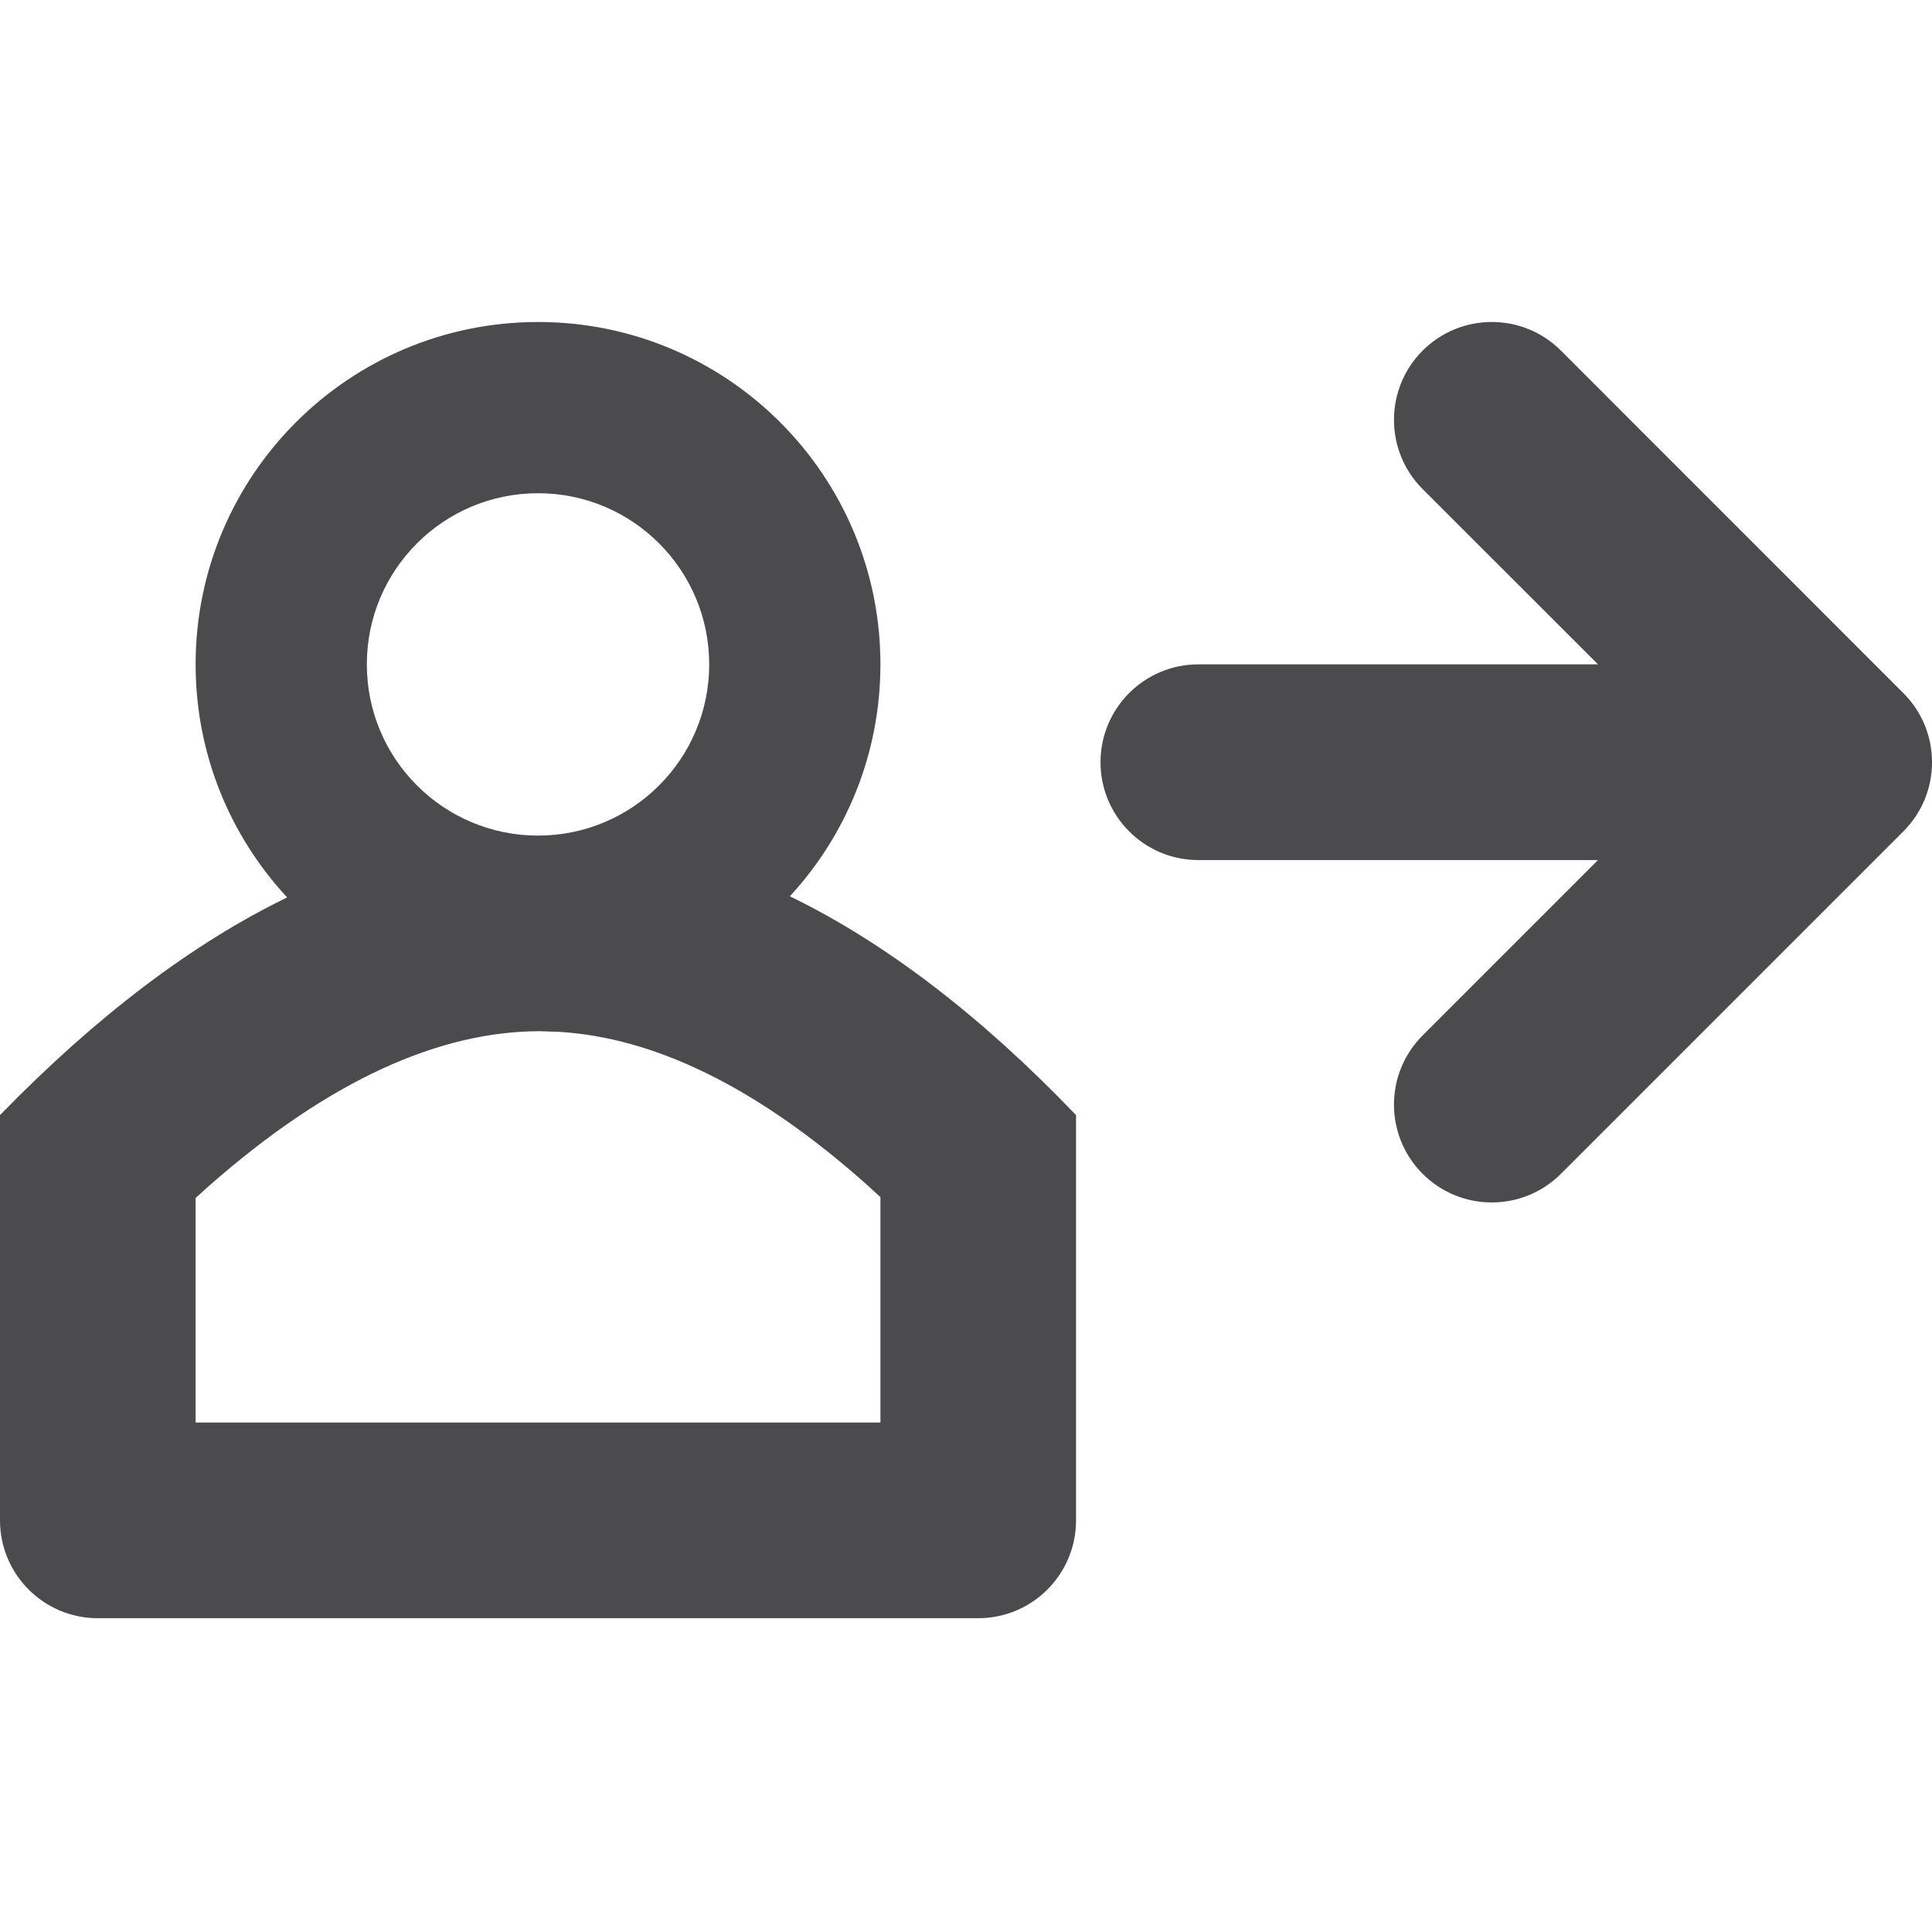
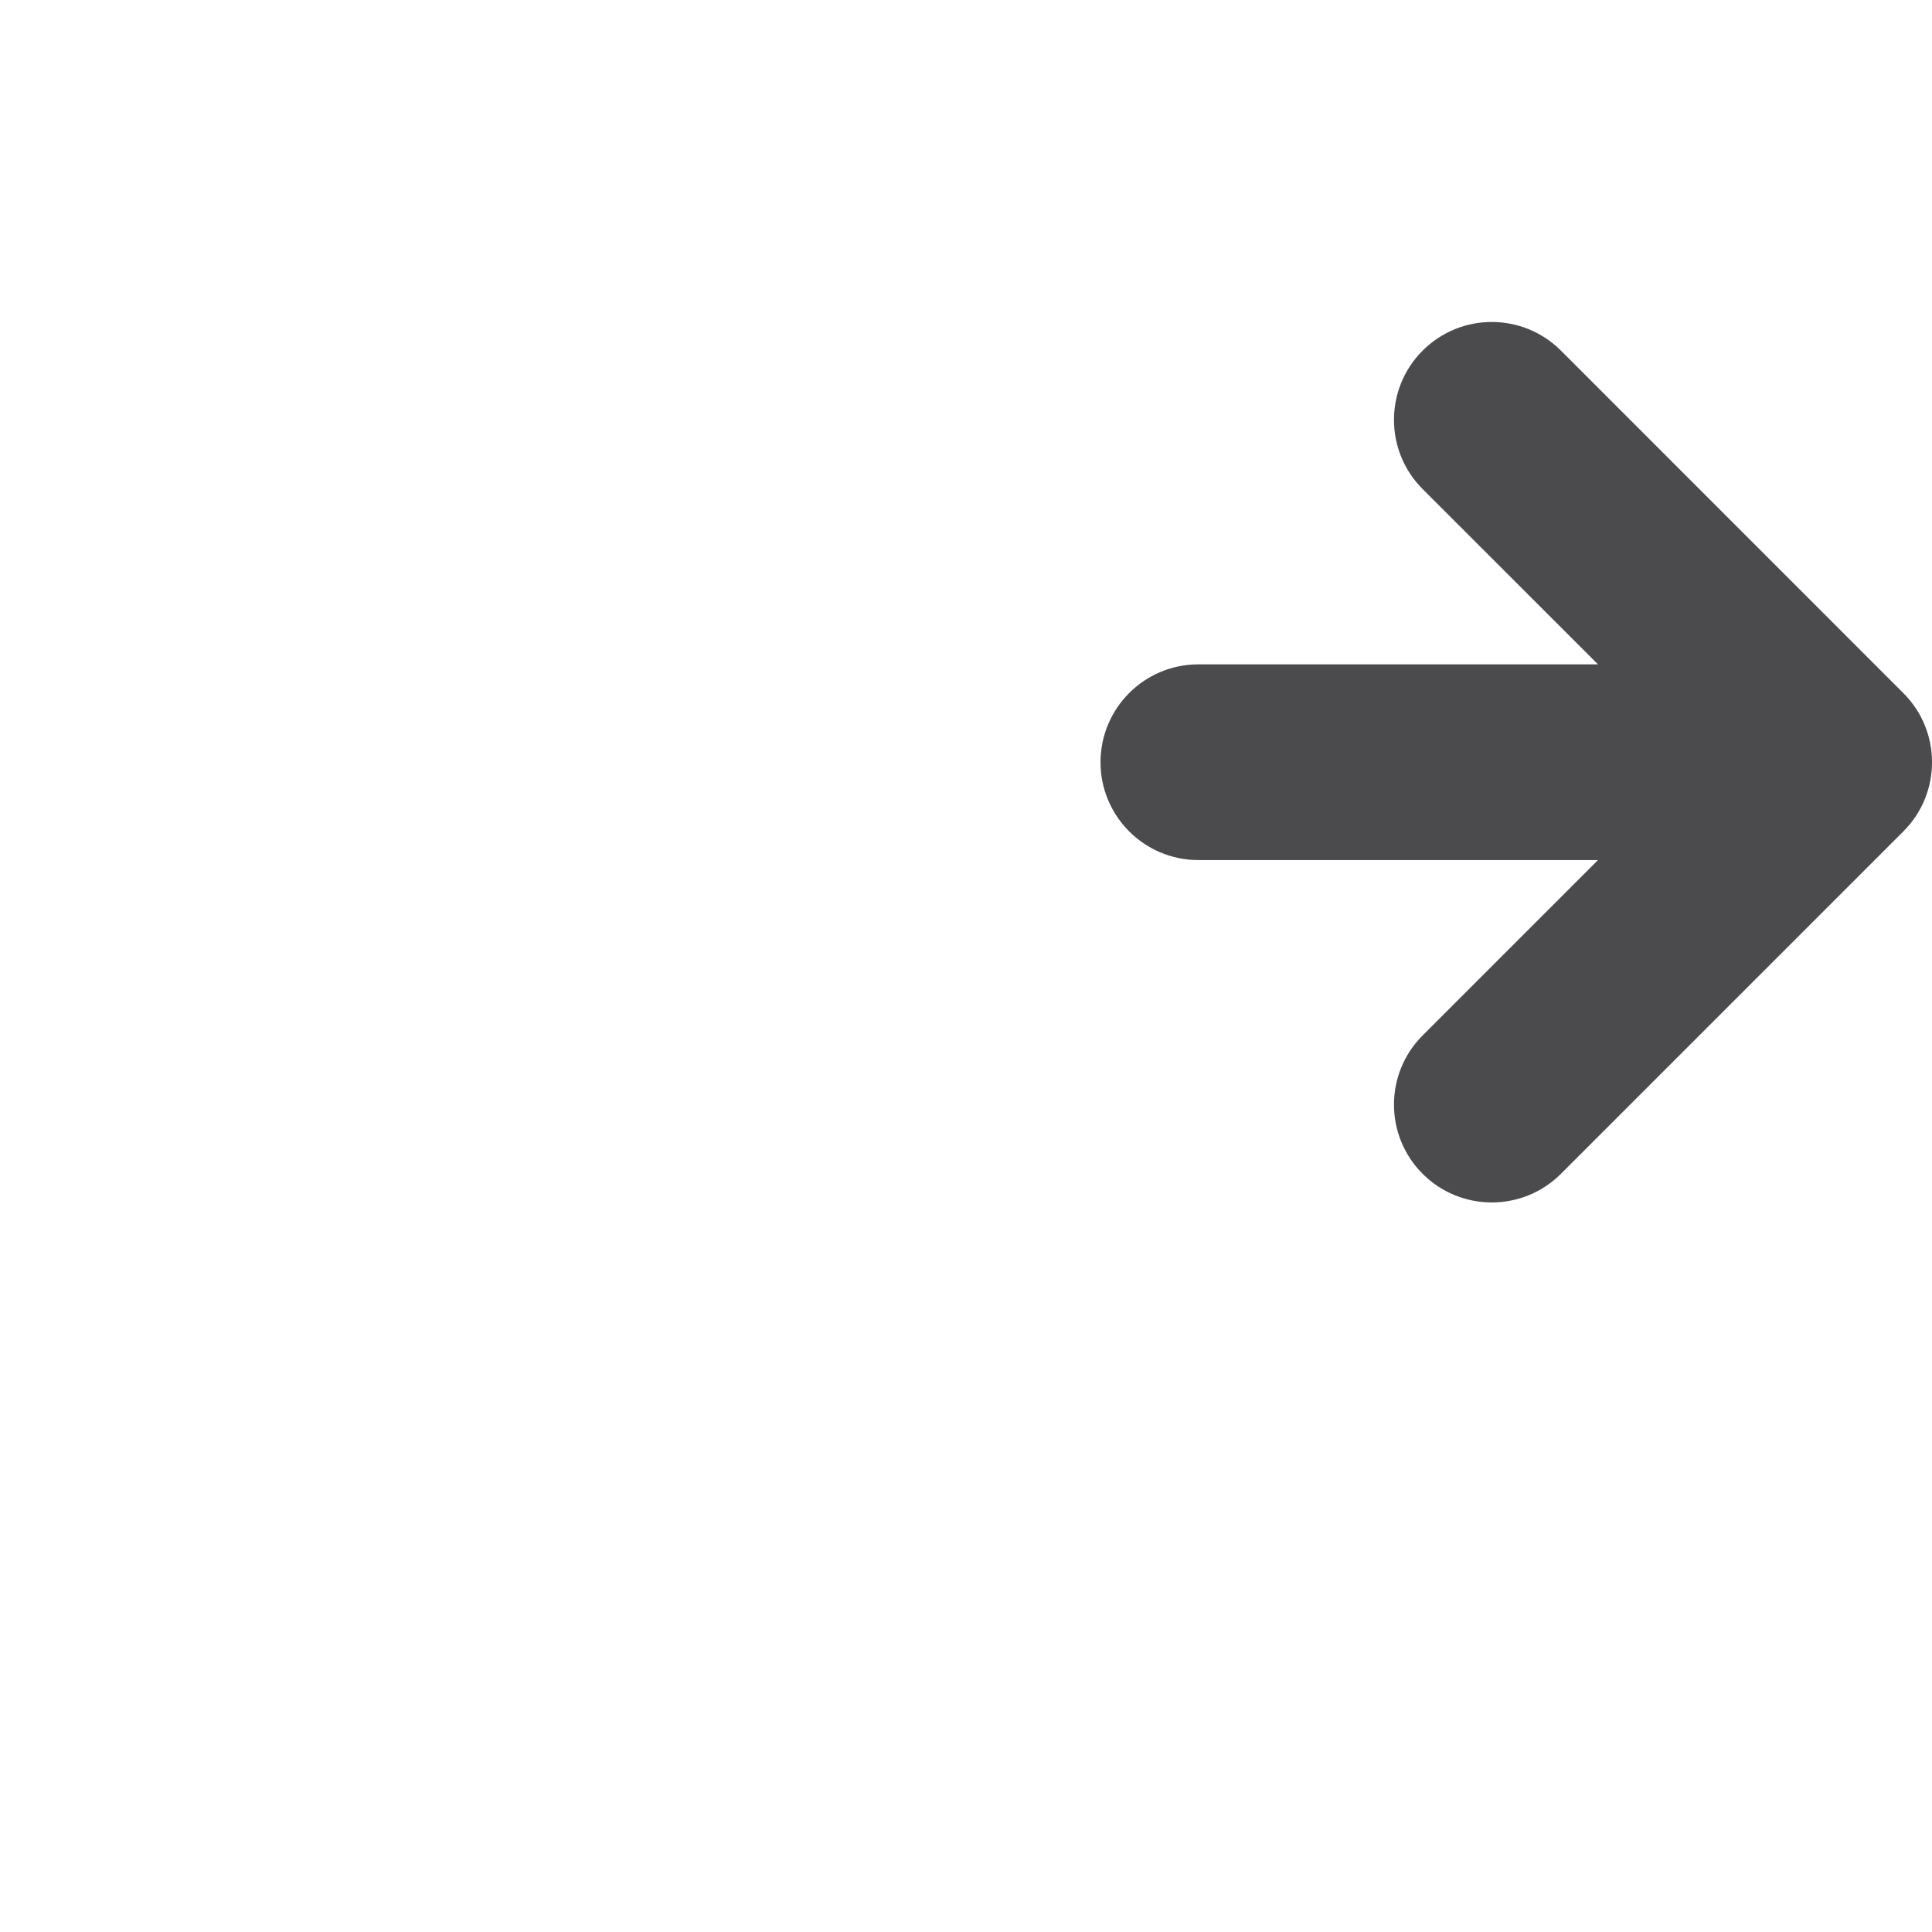
<svg xmlns="http://www.w3.org/2000/svg" width="24" height="24" viewBox="0 0 24 24" fill="none">
  <path d="M14.886 8.253C14.215 8.253 13.671 8.798 13.671 9.469C13.671 10.139 14.215 10.684 14.886 10.684H19.851L17.672 12.863C17.198 13.337 17.198 14.107 17.672 14.581C18.147 15.056 18.916 15.056 19.391 14.581L23.644 10.328C24.119 9.854 24.119 9.083 23.644 8.61L19.391 4.356C18.916 3.881 18.147 3.881 17.672 4.356C17.198 4.83 17.198 5.601 17.672 6.075L19.851 8.253H14.886Z" fill="#4B4B4D" />
-   <path fill-rule="evenodd" clip-rule="evenodd" d="M10.937 8.253C10.937 5.904 9.033 4 6.684 4C4.335 4 2.43 5.904 2.43 8.253C2.43 9.371 2.862 10.389 3.567 11.148C2.383 11.724 1.194 12.626 0 13.852V18.886C0 19.558 0.544 20.102 1.215 20.102H12.152C12.823 20.102 13.367 19.558 13.367 18.886V13.852C12.182 12.616 10.997 11.71 9.812 11.134C10.51 10.377 10.937 9.365 10.937 8.253ZM4.557 8.253C4.557 7.079 5.509 6.127 6.684 6.127C7.858 6.127 8.81 7.079 8.81 8.253C8.81 9.428 7.858 10.38 6.684 10.38C5.509 10.38 4.557 9.428 4.557 8.253ZM2.596 14.732C4.092 13.416 5.46 12.81 6.709 12.81L6.944 12.818C8.123 12.889 9.397 13.494 10.774 14.722L10.937 14.871V17.671H2.43V14.881L2.596 14.732Z" fill="#4B4B4D" />
</svg>